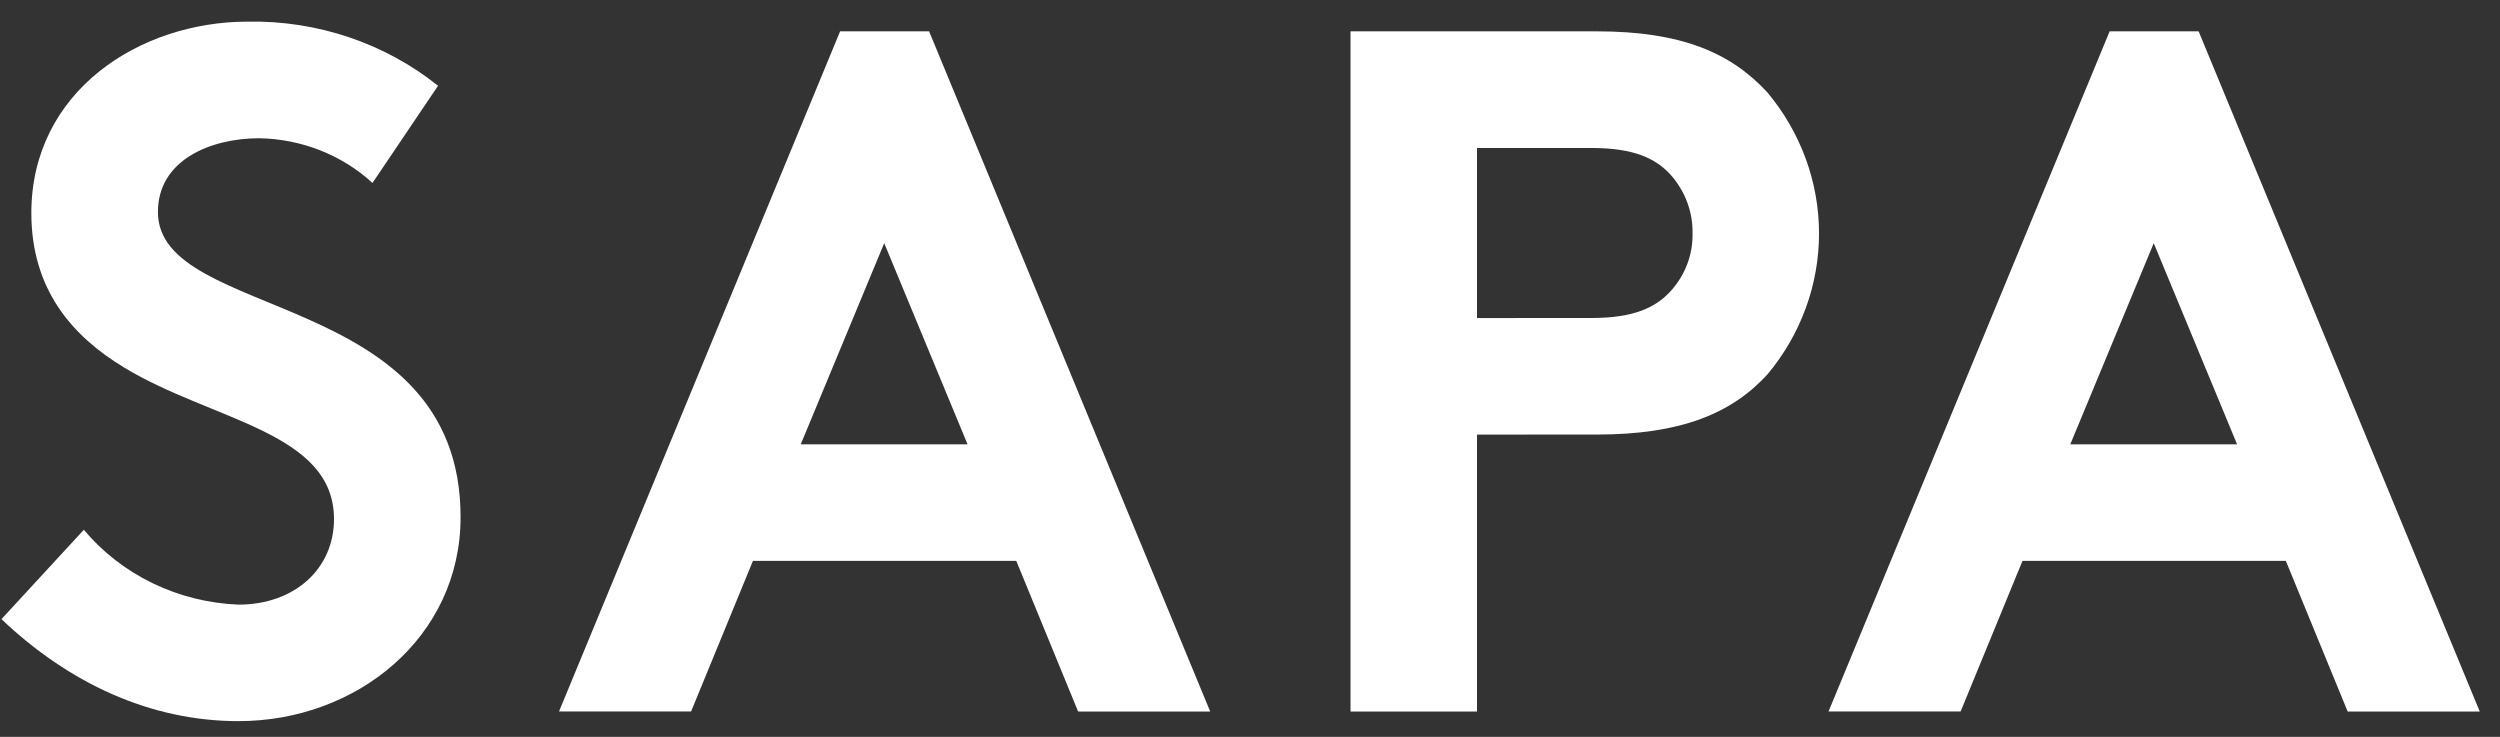
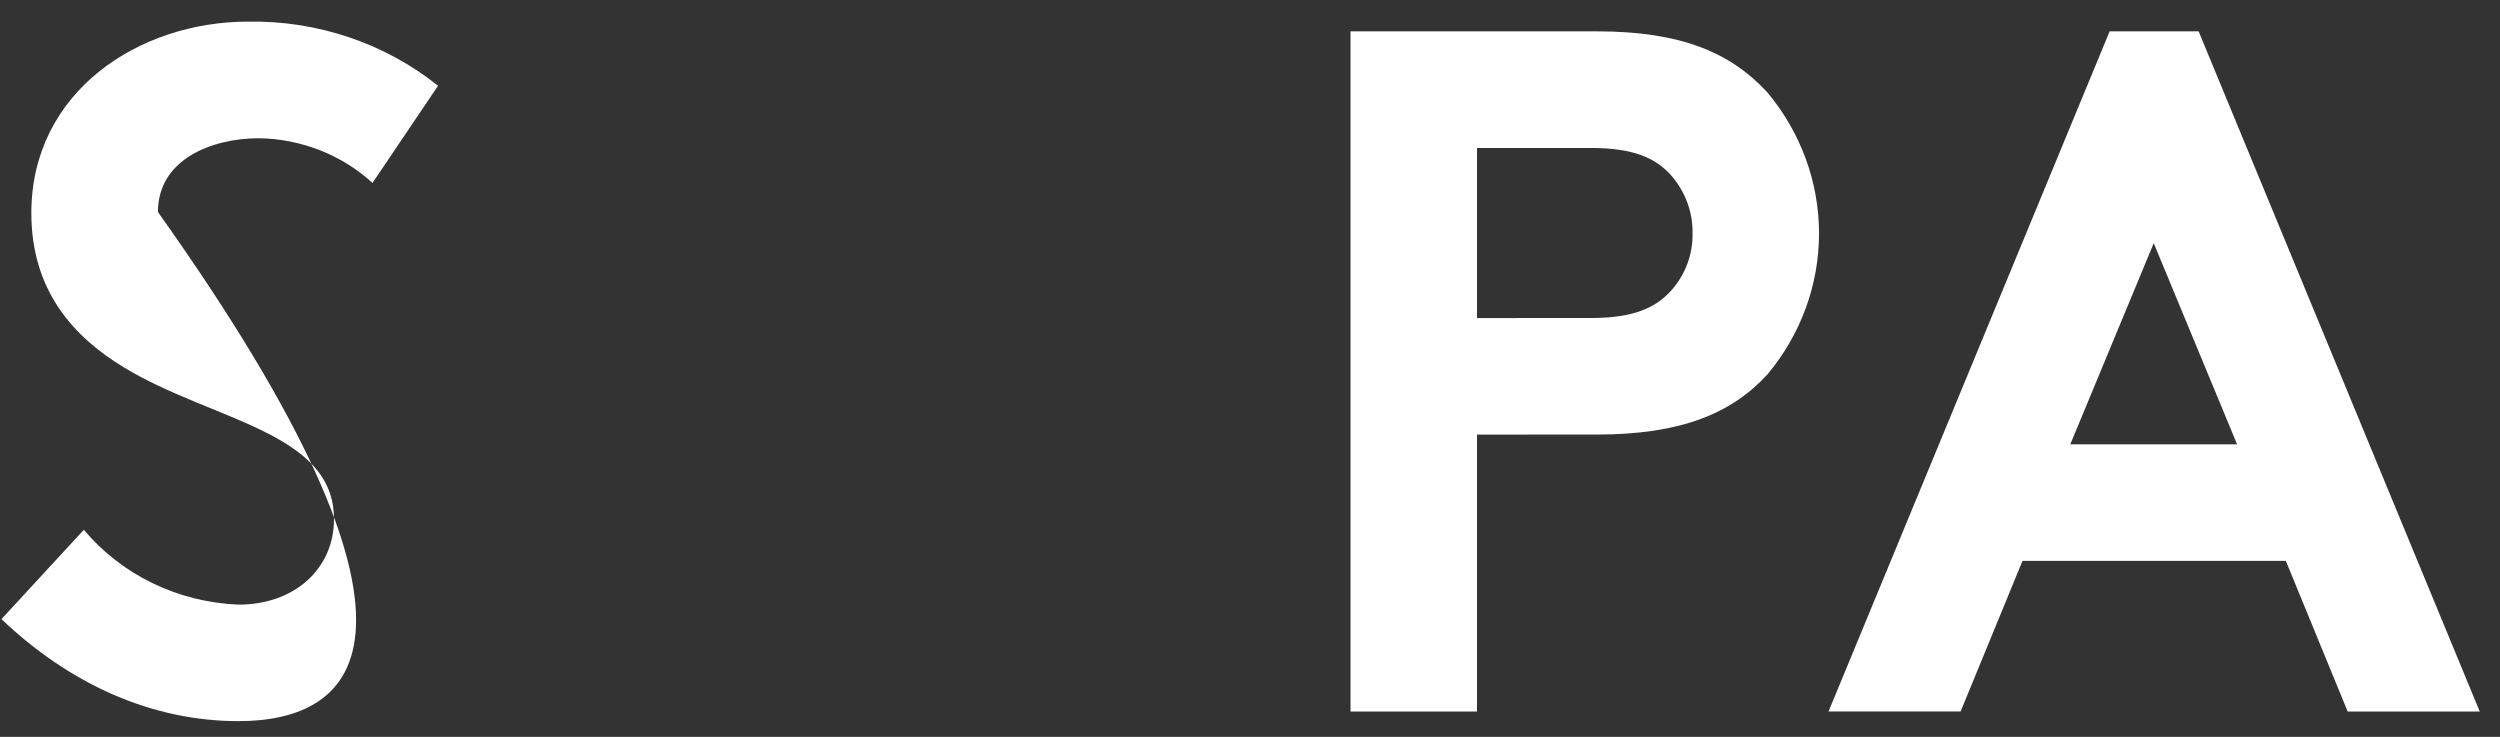
<svg xmlns="http://www.w3.org/2000/svg" width="95" height="28" viewBox="0 0 95 28" fill="none">
  <rect x="0" y="0" width="95" height="28" fill="#333333" stroke="none" />
-   <path d="M3.186 20.132C3.897 20.98 4.788 21.672 5.802 22.163C6.815 22.653 7.926 22.93 9.061 22.976C11.198 22.976 12.692 21.61 12.692 19.726C12.692 16.403 8.064 15.997 4.717 13.966C2.759 12.784 1.191 11.012 1.191 8.096C1.191 3.481 5.286 0.822 9.416 0.822C12.054 0.774 14.622 1.64 16.646 3.259L14.155 6.951C12.993 5.887 11.454 5.28 9.846 5.253C8.03 5.253 6.001 6.065 6.001 8.056C6.001 12.228 17.502 10.937 17.502 19.65C17.502 24.226 13.549 27.403 9.063 27.403C5.717 27.403 2.618 25.963 0.055 23.527L3.186 20.132Z" fill="white" />
-   <path d="M21.242 27.037L31.924 1.191H35.306L45.987 27.037H40.968L38.618 21.312H28.612L26.262 27.035L21.242 27.037ZM30.428 16.884H36.767L33.6 9.24L30.428 16.884Z" fill="white" />
+   <path d="M3.186 20.132C3.897 20.98 4.788 21.672 5.802 22.163C6.815 22.653 7.926 22.93 9.061 22.976C11.198 22.976 12.692 21.61 12.692 19.726C12.692 16.403 8.064 15.997 4.717 13.966C2.759 12.784 1.191 11.012 1.191 8.096C1.191 3.481 5.286 0.822 9.416 0.822C12.054 0.774 14.622 1.64 16.646 3.259L14.155 6.951C12.993 5.887 11.454 5.28 9.846 5.253C8.03 5.253 6.001 6.065 6.001 8.056C17.502 24.226 13.549 27.403 9.063 27.403C5.717 27.403 2.618 25.963 0.055 23.527L3.186 20.132Z" fill="white" />
  <path d="M56.126 16.514V27.038H51.32V1.191H60.684C63.889 1.191 65.776 2.004 67.165 3.517C68.433 5.038 69.123 6.926 69.123 8.871C69.123 10.817 68.433 12.705 67.165 14.225C65.812 15.703 63.889 16.513 60.684 16.513L56.126 16.514ZM60.471 12.084C62.109 12.084 62.928 11.677 63.497 11.05C64.041 10.445 64.332 9.669 64.317 8.871C64.332 8.063 64.041 7.276 63.497 6.656C62.928 6.027 62.109 5.623 60.471 5.623H56.126V12.086L60.471 12.084Z" fill="white" />
  <path d="M69.484 27.037L80.166 1.191H83.548L94.23 27.037H89.211L86.861 21.312H76.855L74.504 27.035L69.484 27.037ZM78.671 16.884H85.009L81.842 9.24L78.671 16.884Z" fill="white" />
</svg>